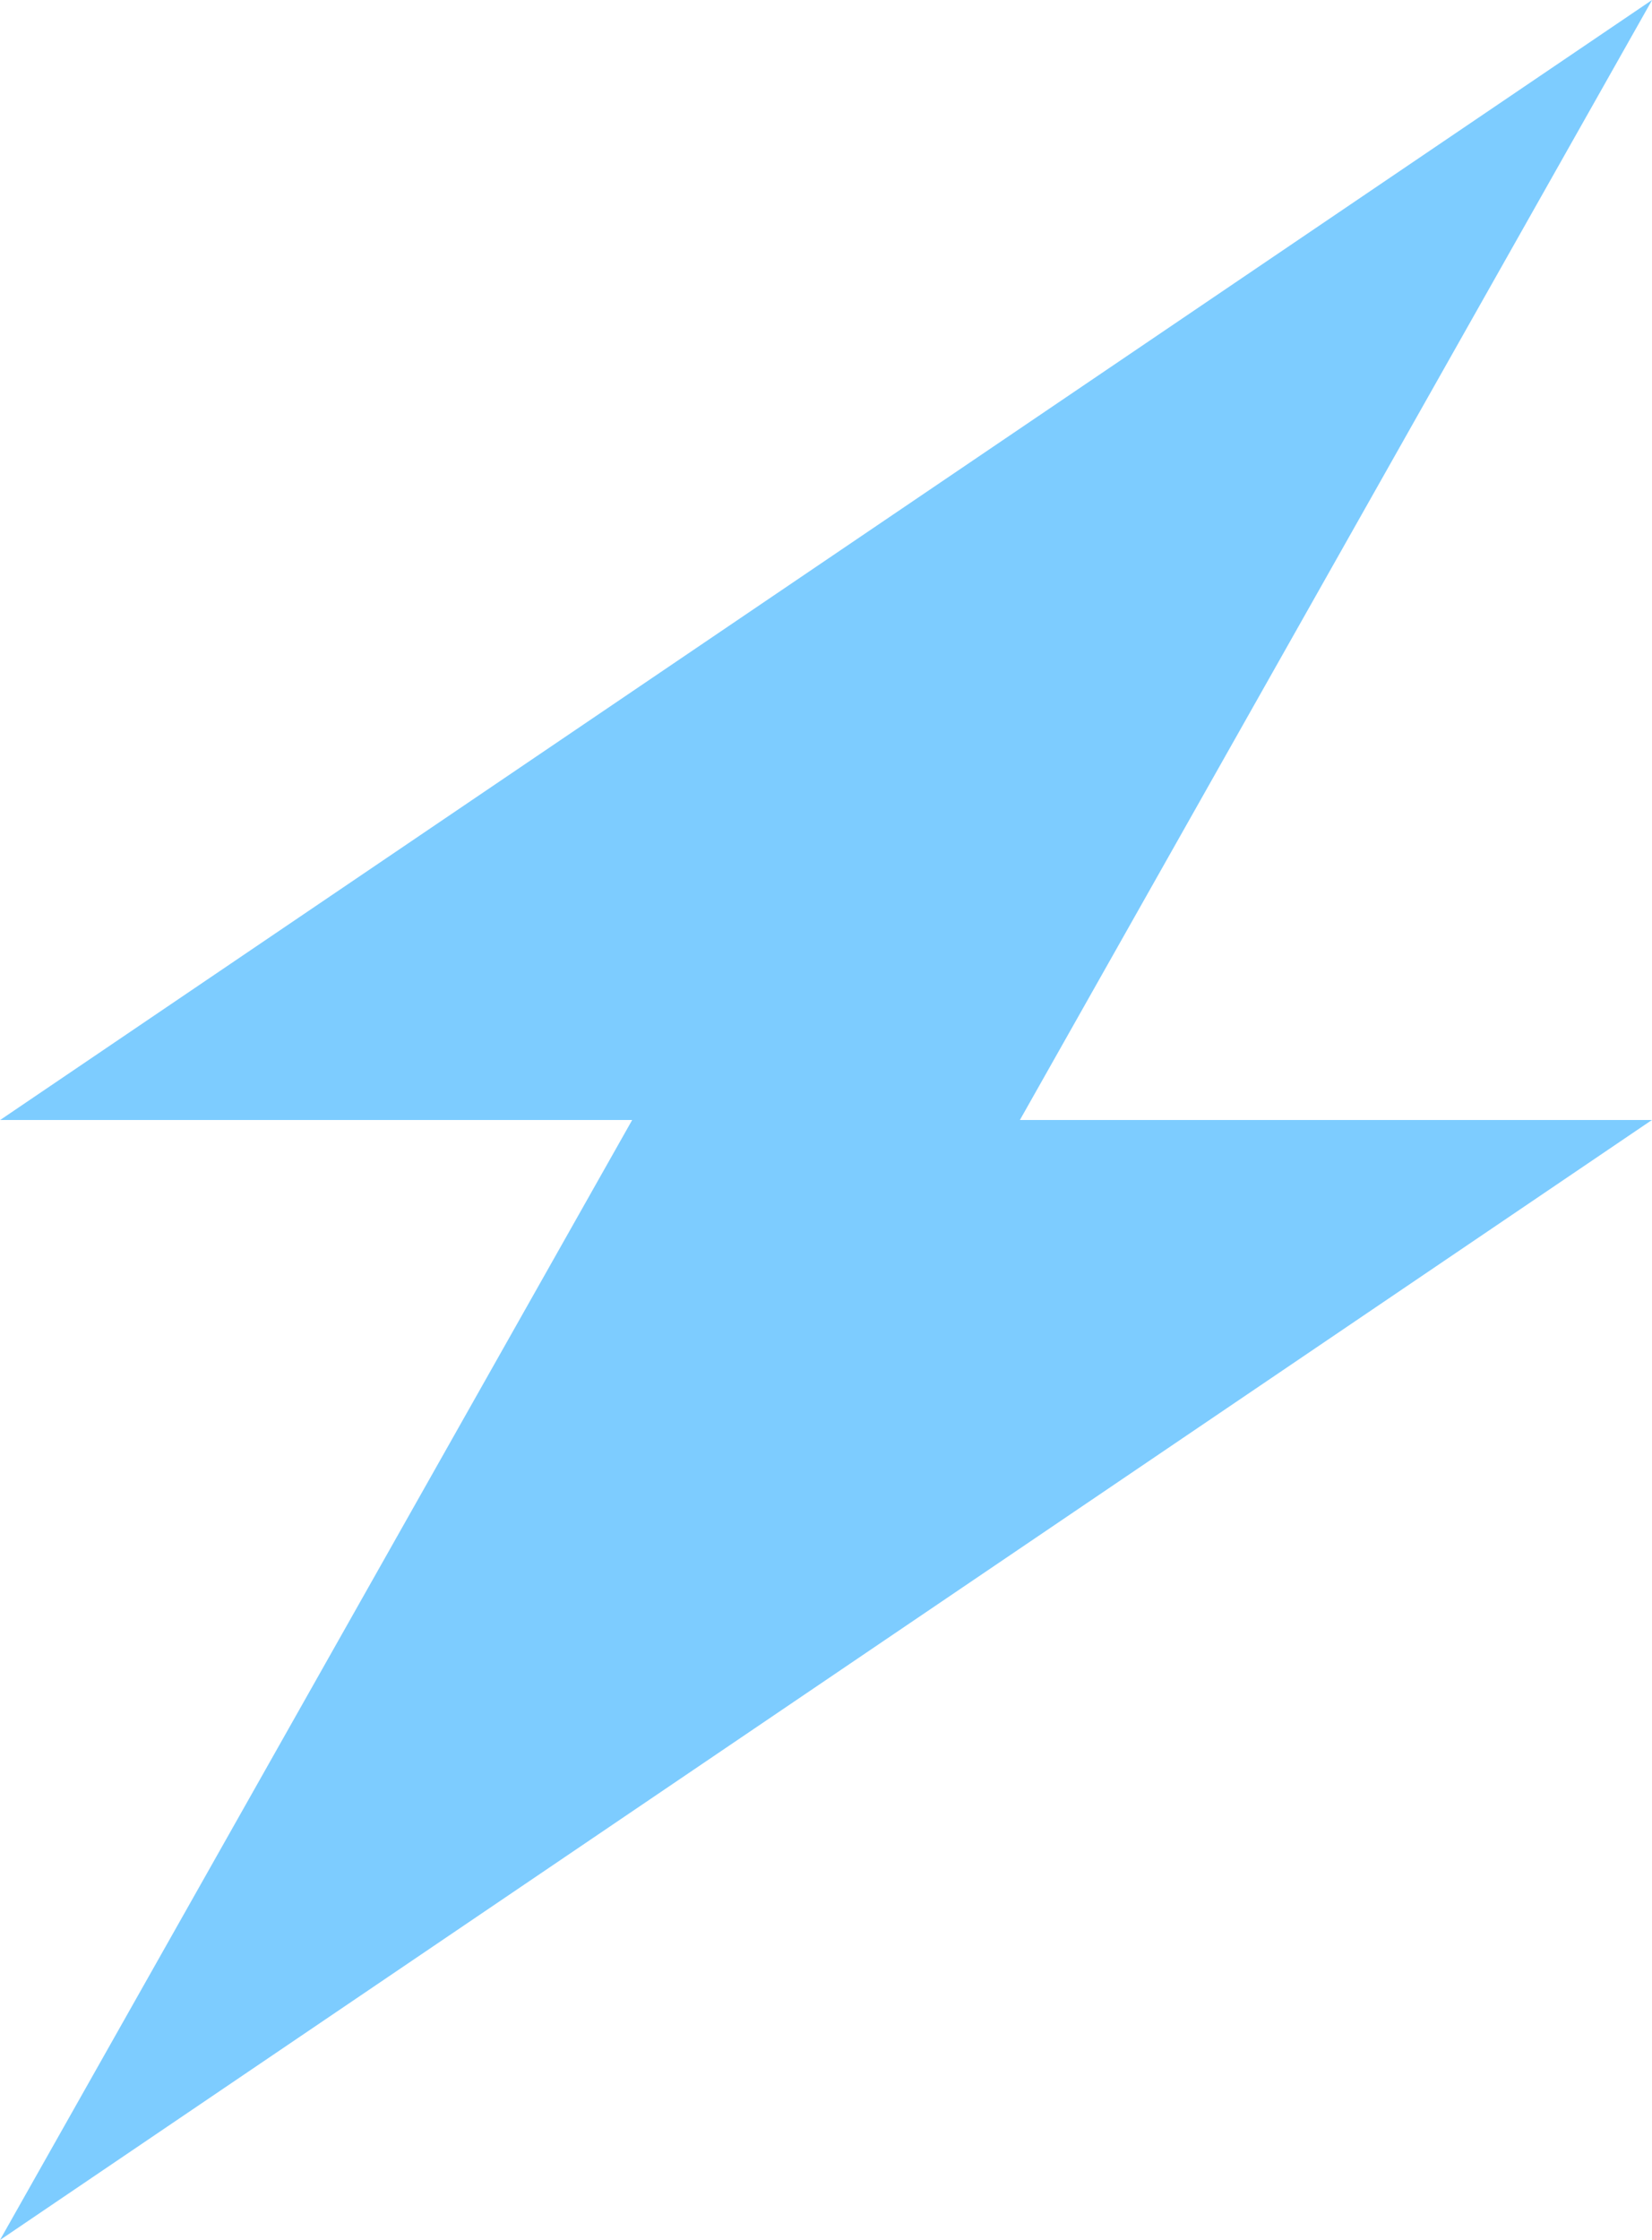
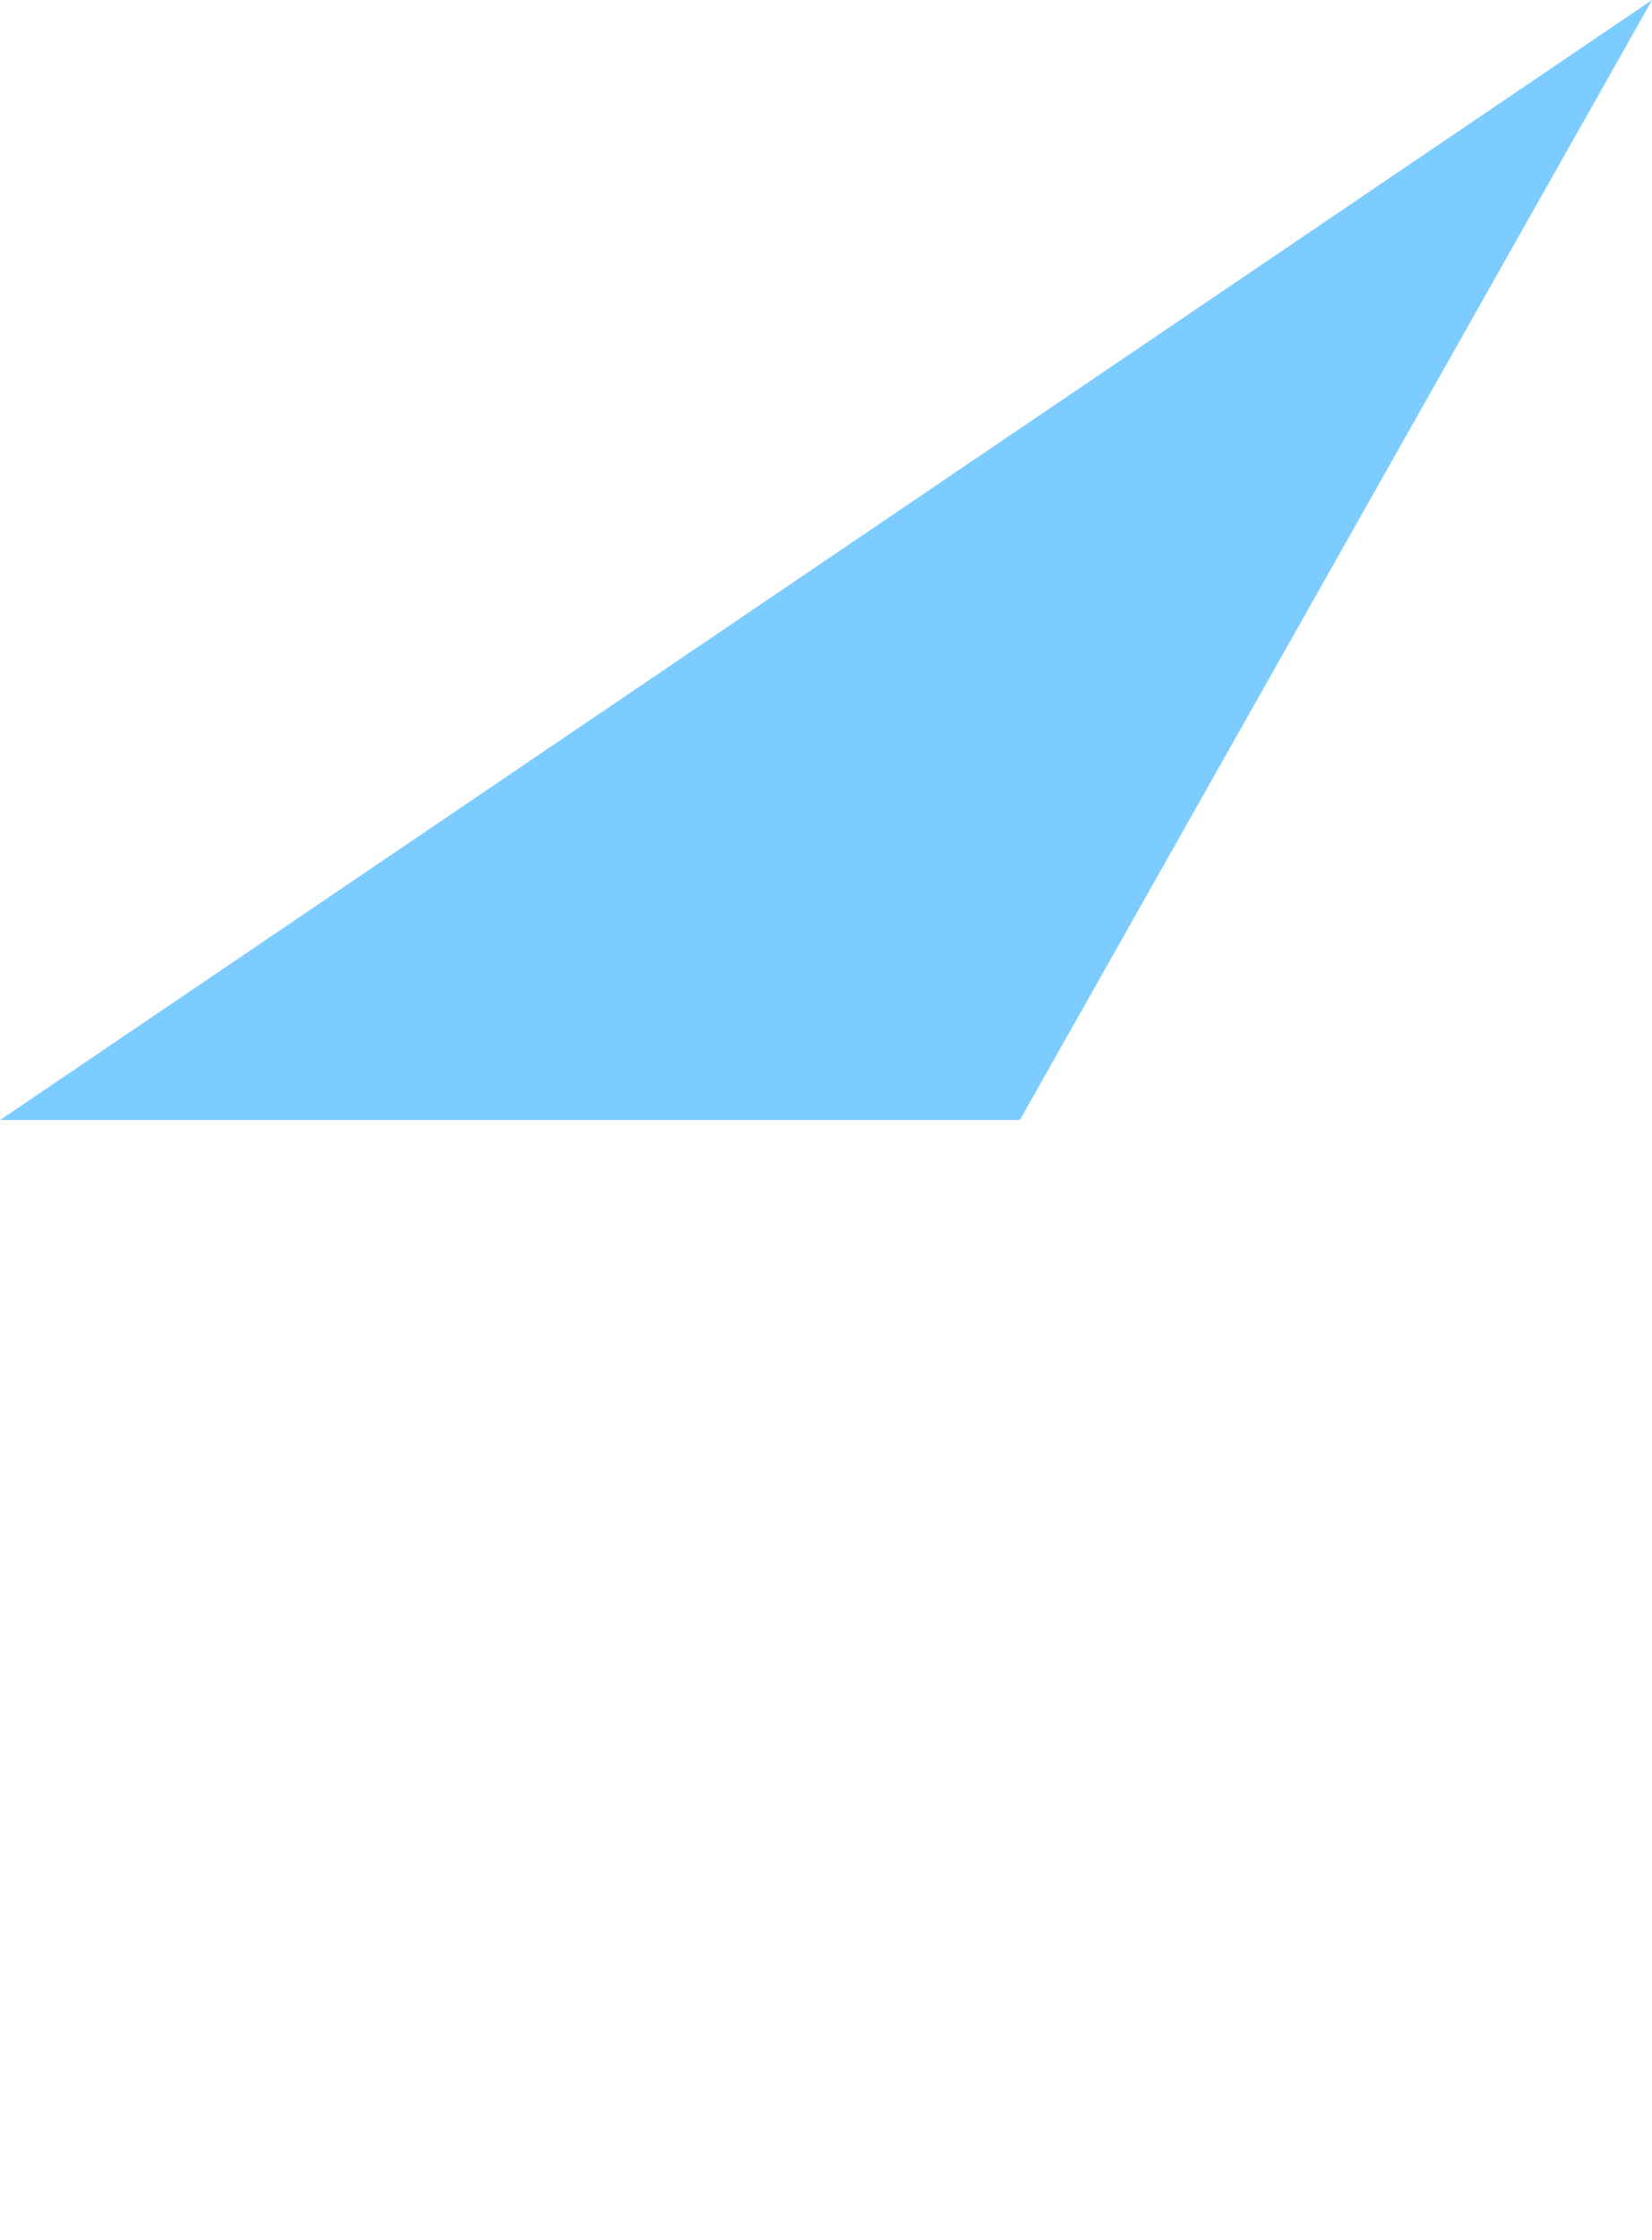
<svg xmlns="http://www.w3.org/2000/svg" width="21.948" height="29.746" viewBox="0 0 21.948 29.746">
  <g fill="#7dccff">
    <path data-name="パス 901" d="M13.55 14.872l8.4-14.873L.002 14.872z" />
-     <path data-name="パス 902" d="M8.399 14.872l-8.4 14.873 21.948-14.873z" />
  </g>
</svg>